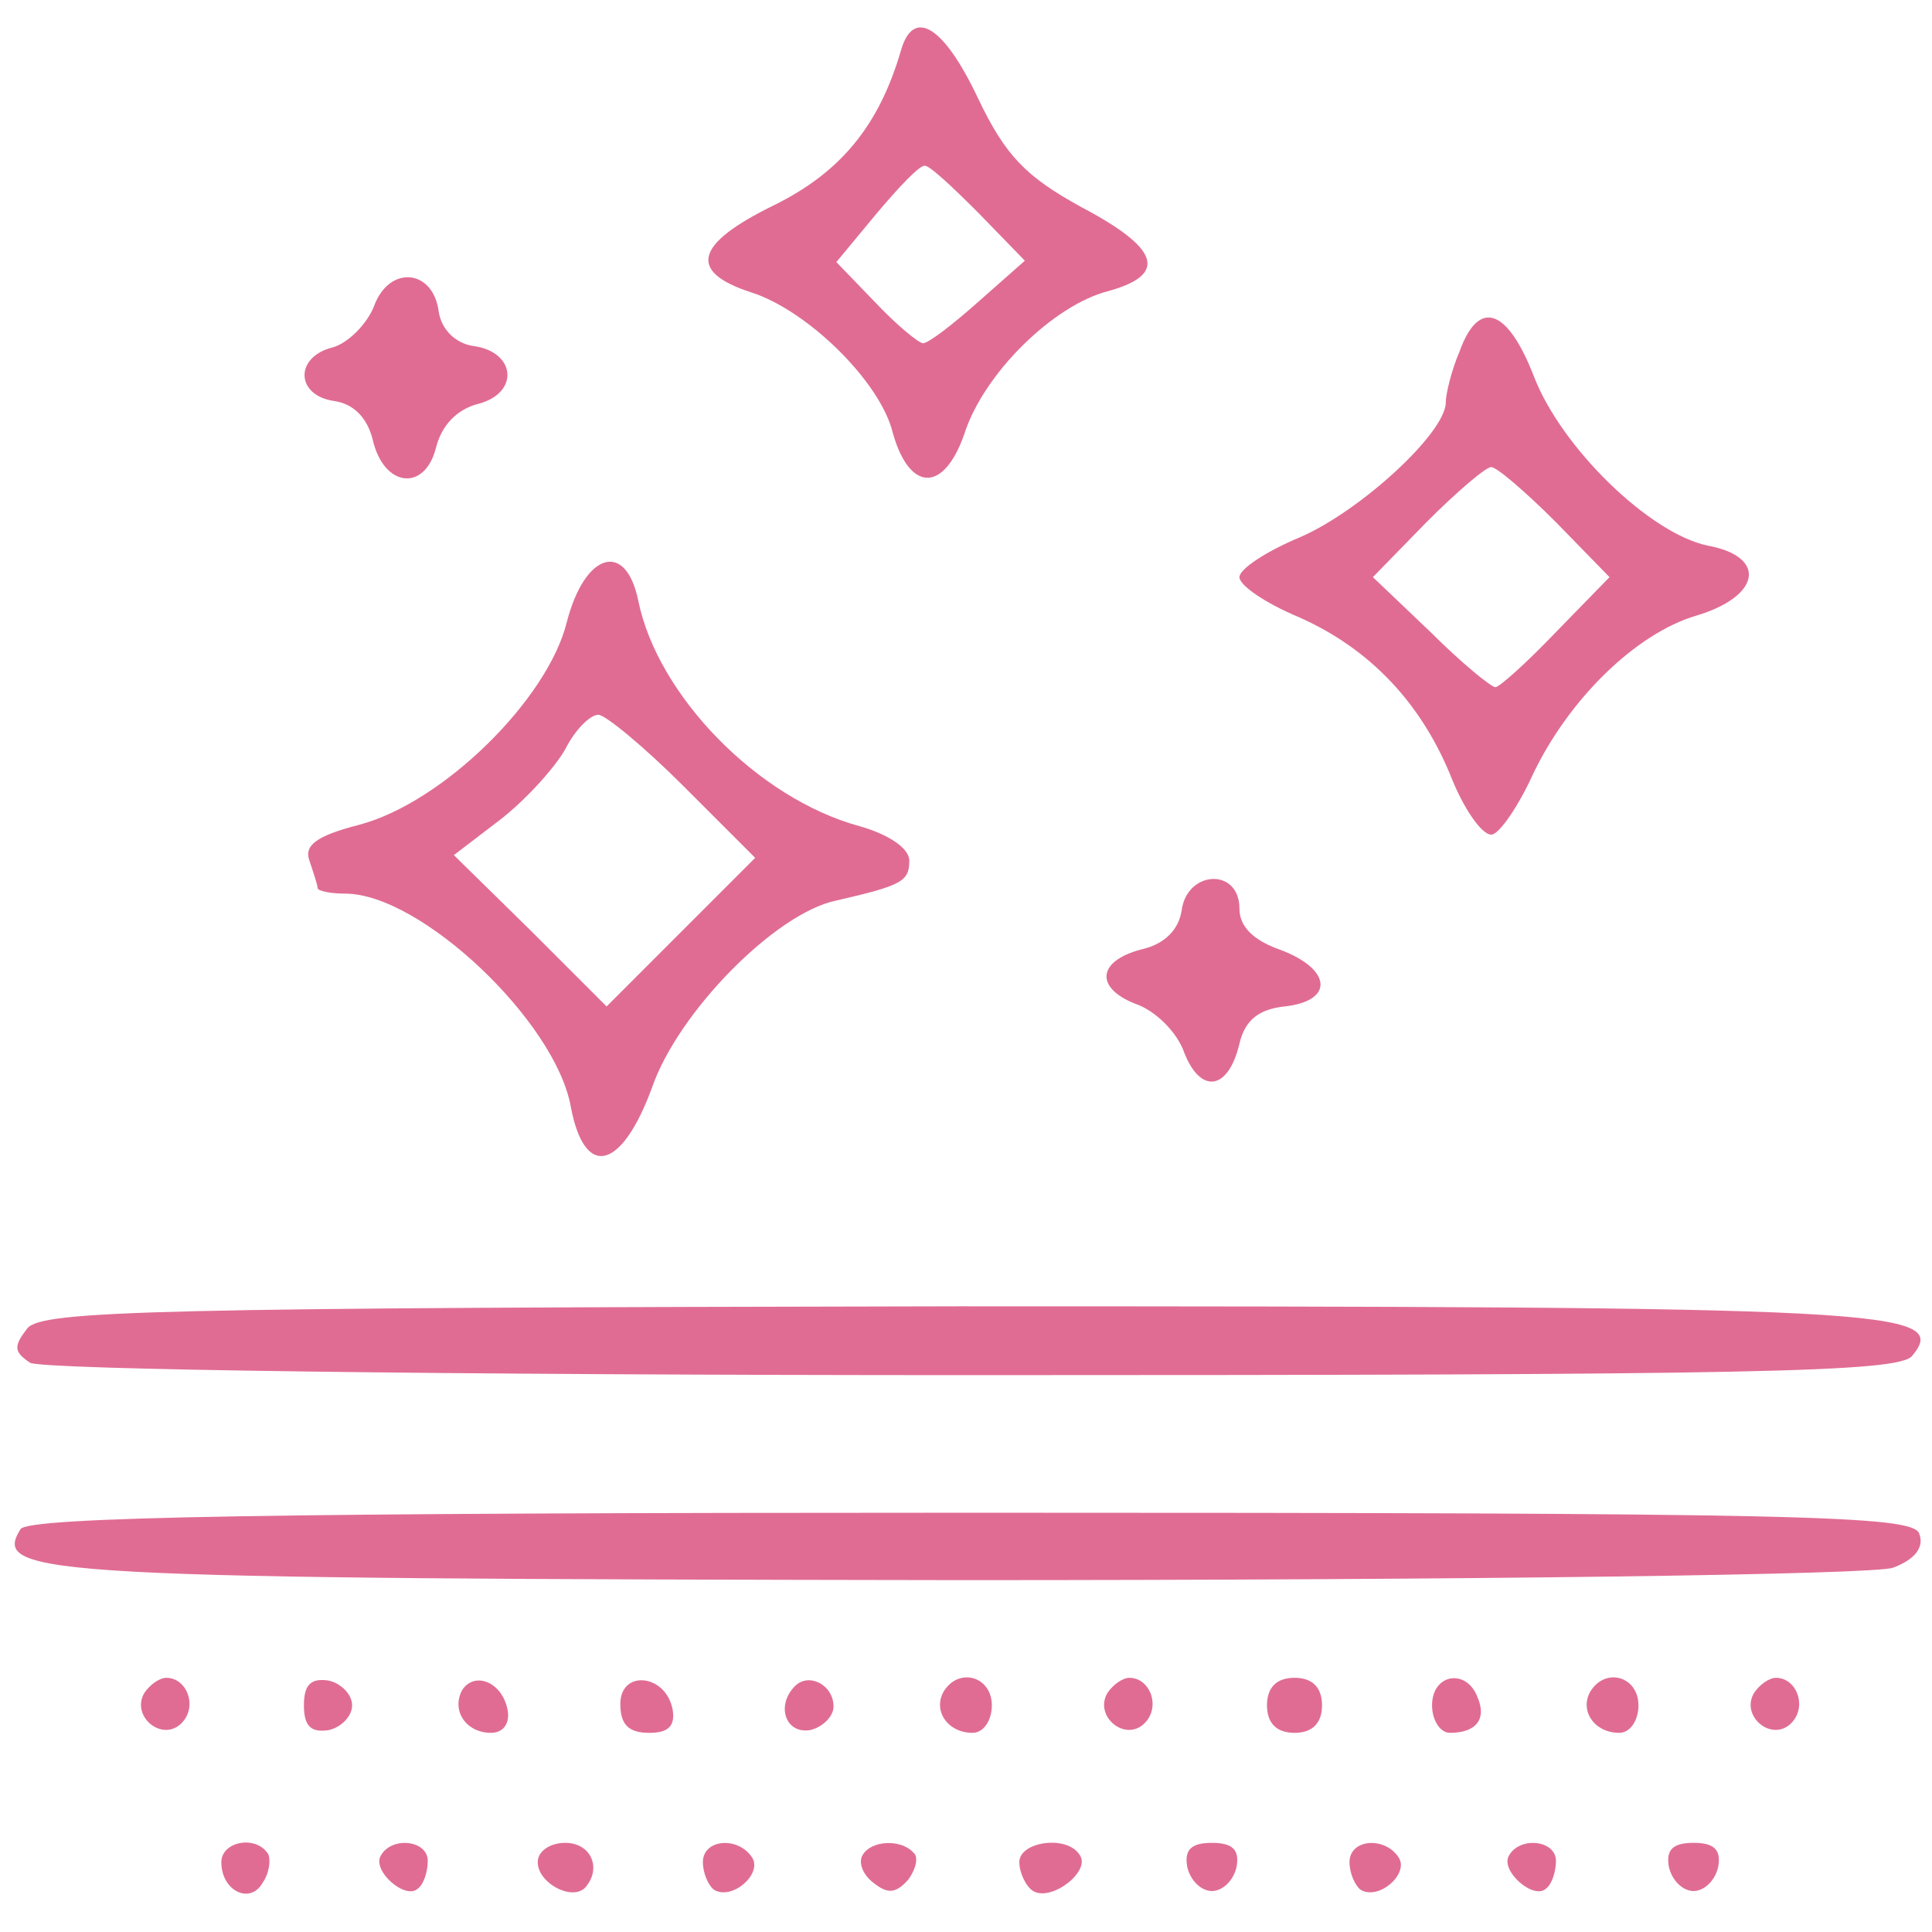
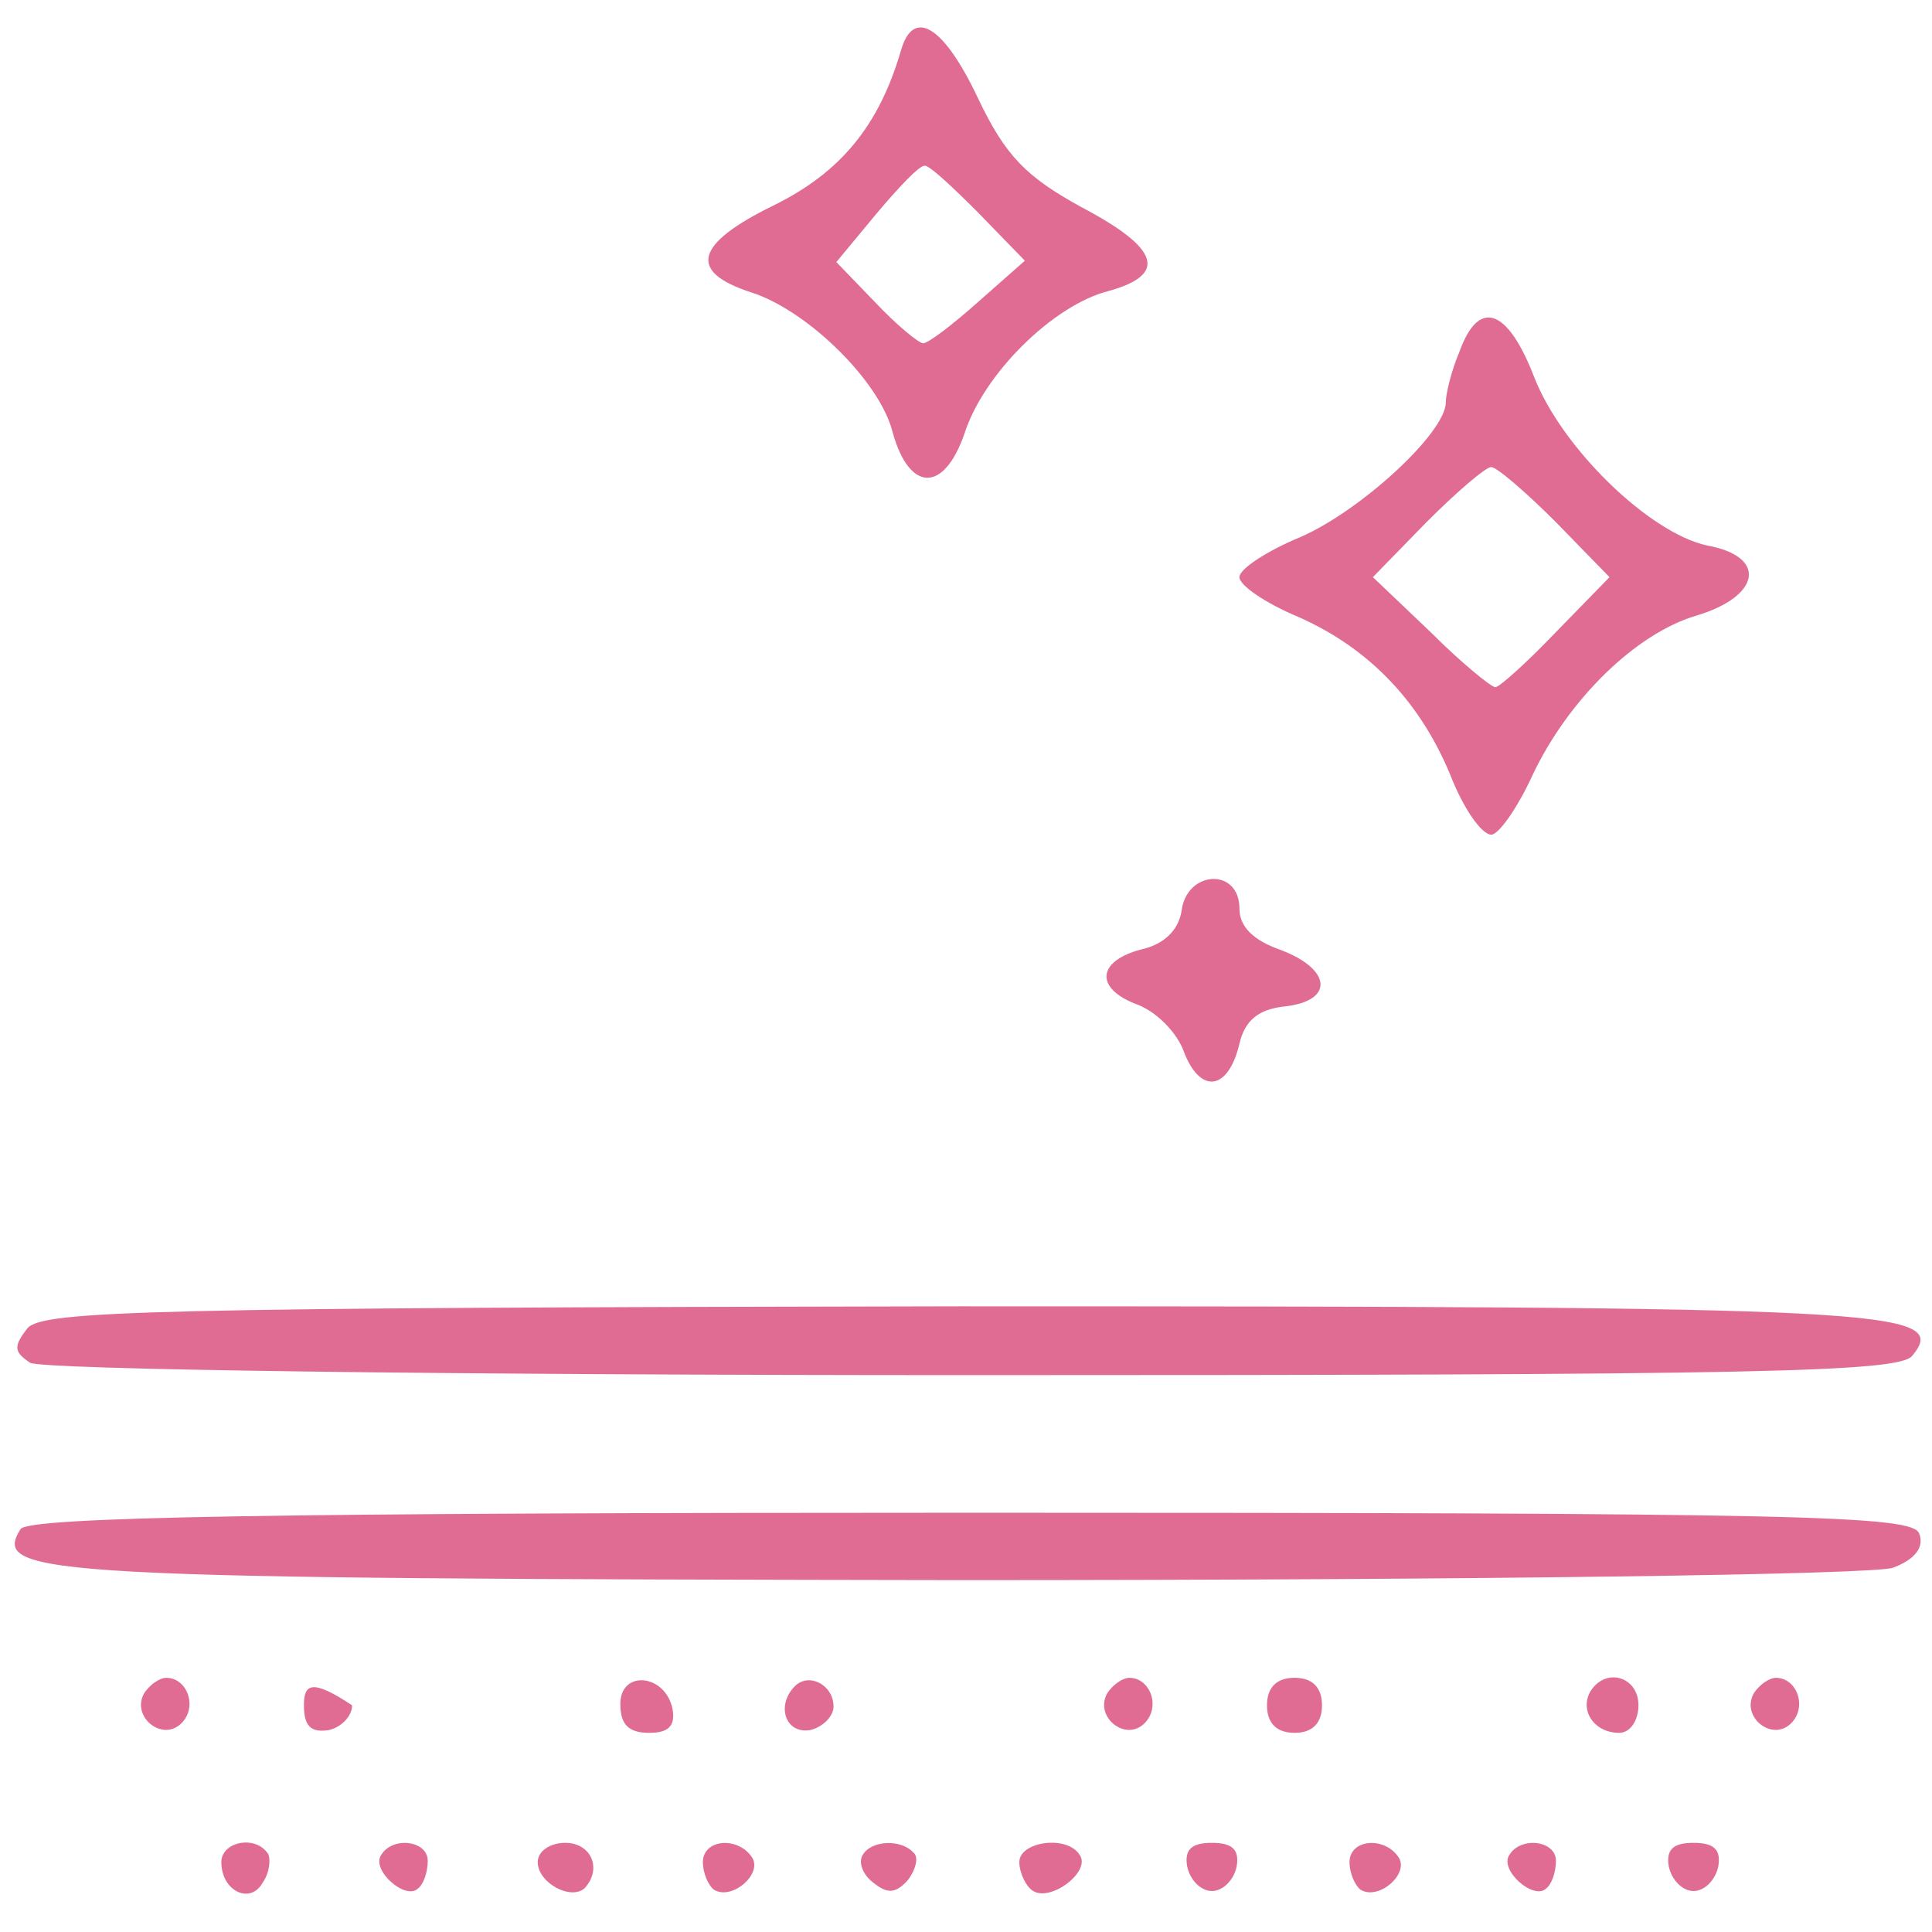
<svg xmlns="http://www.w3.org/2000/svg" width="48" height="48" viewBox="0 0 48 48" fill="none">
  <path d="M22.386 1.247C21.839 3.127 20.881 4.29 19.207 5.11C17.258 6.067 17.087 6.751 18.66 7.263C20.061 7.708 21.873 9.485 22.18 10.75C22.591 12.22 23.445 12.254 23.958 10.784C24.436 9.28 26.18 7.571 27.547 7.229C29.017 6.819 28.812 6.17 26.863 5.144C25.496 4.392 24.983 3.879 24.3 2.444C23.445 0.632 22.693 0.188 22.386 1.247ZM24.3 5.281L25.462 6.477L24.3 7.503C23.684 8.05 23.069 8.528 22.933 8.528C22.83 8.528 22.283 8.084 21.736 7.503L20.779 6.511L21.77 5.315C22.317 4.666 22.83 4.119 22.967 4.119C23.069 4.084 23.65 4.631 24.3 5.281Z" fill="#E06C94" />
-   <path d="M9.293 7.604C9.122 8.049 8.643 8.527 8.267 8.63C7.31 8.869 7.344 9.826 8.302 9.963C8.78 10.031 9.122 10.373 9.259 10.92C9.532 12.116 10.558 12.219 10.831 11.125C10.968 10.578 11.344 10.168 11.891 10.031C12.916 9.758 12.814 8.732 11.754 8.596C11.31 8.527 10.968 8.185 10.899 7.741C10.763 6.681 9.669 6.579 9.293 7.604Z" fill="#E06C94" />
  <path d="M36.262 8.733C36.057 9.211 35.92 9.792 35.92 9.998C35.92 10.75 33.801 12.698 32.297 13.348C31.477 13.689 30.793 14.134 30.793 14.339C30.793 14.544 31.442 14.988 32.263 15.33C34.04 16.116 35.339 17.483 36.091 19.398C36.433 20.218 36.877 20.799 37.083 20.731C37.288 20.663 37.732 20.013 38.074 19.261C38.963 17.381 40.638 15.74 42.142 15.296C43.748 14.817 43.919 13.826 42.415 13.553C40.979 13.245 38.792 11.126 38.108 9.348C37.459 7.673 36.741 7.4 36.262 8.733ZM38.655 12.972L39.988 14.339L38.655 15.706C37.937 16.458 37.253 17.073 37.151 17.073C37.048 17.073 36.296 16.458 35.544 15.706L34.109 14.339L35.442 12.972C36.194 12.219 36.912 11.604 37.048 11.604C37.185 11.604 37.903 12.219 38.655 12.972Z" fill="#E06C94" />
-   <path d="M14.079 15.468C13.601 17.382 11.003 19.946 8.918 20.493C7.858 20.766 7.551 21.005 7.687 21.381C7.79 21.689 7.892 21.997 7.892 22.065C7.892 22.133 8.2 22.202 8.576 22.202C10.456 22.202 13.806 25.381 14.182 27.5C14.524 29.312 15.447 29.072 16.199 27.021C16.848 25.141 19.275 22.68 20.779 22.373C22.42 21.997 22.591 21.894 22.591 21.381C22.591 21.074 22.078 20.732 21.36 20.527C18.831 19.843 16.335 17.279 15.857 14.921C15.549 13.417 14.524 13.725 14.079 15.468ZM16.985 19.535L18.762 21.313L16.916 23.159L15.071 25.005L13.191 23.125L11.276 21.245L12.439 20.356C13.054 19.877 13.772 19.091 14.045 18.613C14.284 18.134 14.661 17.758 14.866 17.758C15.037 17.758 15.994 18.544 16.985 19.535Z" fill="#E06C94" />
  <path d="M29.359 22.611C29.29 23.089 28.948 23.431 28.436 23.568C27.273 23.841 27.171 24.525 28.197 24.935C28.709 25.106 29.256 25.653 29.427 26.166C29.837 27.191 30.521 27.089 30.794 25.927C30.931 25.346 31.273 25.072 31.922 25.004C33.153 24.867 33.085 24.081 31.82 23.602C31.136 23.363 30.794 23.021 30.794 22.577C30.794 21.551 29.495 21.62 29.359 22.611Z" fill="#E06C94" />
  <path d="M0.679 33.002C0.337 33.447 0.337 33.583 0.747 33.857C1.02 34.028 11.002 34.165 24.162 34.165C43.646 34.165 47.167 34.096 47.508 33.686C48.466 32.524 46.962 32.455 23.82 32.455C3.823 32.49 1.055 32.558 0.679 33.002Z" fill="#E06C94" />
  <path d="M0.508 37.993C-0.209 39.155 0.987 39.224 23.821 39.258C36.776 39.258 46.552 39.121 47.031 38.95C47.578 38.745 47.817 38.437 47.68 38.096C47.509 37.651 44.775 37.583 24.128 37.583C6.866 37.583 0.679 37.685 0.508 37.993Z" fill="#E06C94" />
  <path d="M3.586 42.061C3.244 42.642 4.03 43.291 4.509 42.813C4.919 42.403 4.646 41.685 4.133 41.685C3.962 41.685 3.723 41.856 3.586 42.061Z" fill="#E06C94" />
-   <path d="M7.551 42.369C7.551 42.882 7.722 43.053 8.167 42.984C8.474 42.916 8.748 42.642 8.748 42.369C8.748 42.095 8.474 41.822 8.167 41.754C7.722 41.685 7.551 41.856 7.551 42.369Z" fill="#E06C94" />
-   <path d="M11.481 41.992C11.208 42.505 11.584 43.052 12.199 43.052C12.507 43.052 12.678 42.812 12.609 42.471C12.473 41.787 11.789 41.514 11.481 41.992Z" fill="#E06C94" />
+   <path d="M7.551 42.369C7.551 42.882 7.722 43.053 8.167 42.984C8.474 42.916 8.748 42.642 8.748 42.369C7.722 41.685 7.551 41.856 7.551 42.369Z" fill="#E06C94" />
  <path d="M15.412 42.334C15.412 42.847 15.617 43.052 16.13 43.052C16.608 43.052 16.779 42.881 16.711 42.471C16.54 41.582 15.412 41.479 15.412 42.334Z" fill="#E06C94" />
  <path d="M19.752 41.889C19.273 42.368 19.512 43.086 20.128 42.983C20.435 42.915 20.709 42.642 20.709 42.402C20.709 41.855 20.094 41.548 19.752 41.889Z" fill="#E06C94" />
-   <path d="M23.445 42.026C23.172 42.505 23.548 43.052 24.163 43.052C24.436 43.052 24.642 42.744 24.642 42.368C24.642 41.65 23.821 41.411 23.445 42.026Z" fill="#E06C94" />
  <path d="M27.514 42.061C27.172 42.642 27.958 43.291 28.437 42.813C28.847 42.403 28.573 41.685 28.061 41.685C27.89 41.685 27.651 41.856 27.514 42.061Z" fill="#E06C94" />
  <path d="M31.478 42.368C31.478 42.812 31.717 43.052 32.162 43.052C32.606 43.052 32.845 42.812 32.845 42.368C32.845 41.924 32.606 41.684 32.162 41.684C31.717 41.684 31.478 41.924 31.478 42.368Z" fill="#E06C94" />
-   <path d="M35.579 42.368C35.579 42.744 35.784 43.052 36.023 43.052C36.673 43.052 36.946 42.71 36.707 42.163C36.434 41.445 35.579 41.582 35.579 42.368Z" fill="#E06C94" />
  <path d="M39.511 42.026C39.238 42.505 39.614 43.052 40.229 43.052C40.502 43.052 40.707 42.744 40.707 42.368C40.707 41.65 39.887 41.411 39.511 42.026Z" fill="#E06C94" />
  <path d="M43.578 42.061C43.236 42.642 44.022 43.291 44.501 42.813C44.911 42.403 44.637 41.685 44.125 41.685C43.954 41.685 43.715 41.856 43.578 42.061Z" fill="#E06C94" />
  <path d="M5.499 46.265C5.499 46.983 6.217 47.325 6.524 46.778C6.695 46.538 6.73 46.197 6.661 46.06C6.354 45.581 5.499 45.752 5.499 46.265Z" fill="#E06C94" />
  <path d="M9.465 46.095C9.226 46.471 10.08 47.223 10.388 46.916C10.525 46.813 10.627 46.505 10.627 46.232C10.627 45.719 9.739 45.617 9.465 46.095Z" fill="#E06C94" />
  <path d="M13.36 46.264C13.36 46.777 14.181 47.221 14.523 46.913C14.967 46.435 14.694 45.785 14.044 45.785C13.668 45.785 13.36 45.99 13.36 46.264Z" fill="#E06C94" />
  <path d="M17.463 46.265C17.463 46.538 17.6 46.846 17.737 46.949C18.181 47.222 18.933 46.572 18.694 46.162C18.352 45.615 17.463 45.684 17.463 46.265Z" fill="#E06C94" />
  <path d="M21.428 46.095C21.325 46.266 21.428 46.573 21.701 46.778C22.043 47.052 22.248 47.052 22.556 46.71C22.761 46.437 22.829 46.129 22.692 46.026C22.385 45.684 21.633 45.719 21.428 46.095Z" fill="#E06C94" />
  <path d="M25.325 46.263C25.325 46.536 25.496 46.878 25.667 46.981C26.111 47.254 27.103 46.502 26.829 46.092C26.522 45.579 25.325 45.75 25.325 46.263Z" fill="#E06C94" />
  <path d="M29.494 46.367C29.563 46.709 29.836 46.982 30.11 46.982C30.383 46.982 30.657 46.709 30.725 46.367C30.793 45.956 30.622 45.785 30.11 45.785C29.597 45.785 29.426 45.956 29.494 46.367Z" fill="#E06C94" />
  <path d="M33.528 46.265C33.528 46.538 33.665 46.846 33.802 46.949C34.246 47.222 34.998 46.572 34.759 46.162C34.417 45.615 33.528 45.684 33.528 46.265Z" fill="#E06C94" />
  <path d="M37.494 46.095C37.255 46.471 38.11 47.223 38.417 46.916C38.554 46.813 38.657 46.505 38.657 46.232C38.657 45.719 37.768 45.617 37.494 46.095Z" fill="#E06C94" />
  <path d="M41.46 46.367C41.529 46.709 41.802 46.982 42.075 46.982C42.349 46.982 42.622 46.709 42.691 46.367C42.759 45.956 42.588 45.785 42.075 45.785C41.563 45.785 41.392 45.956 41.46 46.367Z" fill="#E06C94" />
</svg>